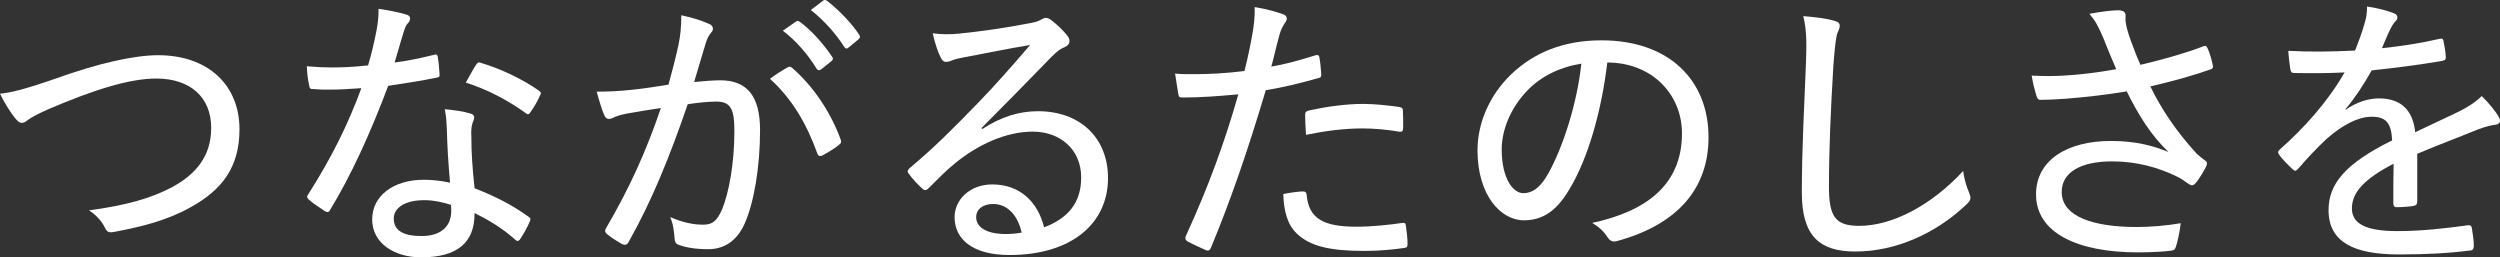
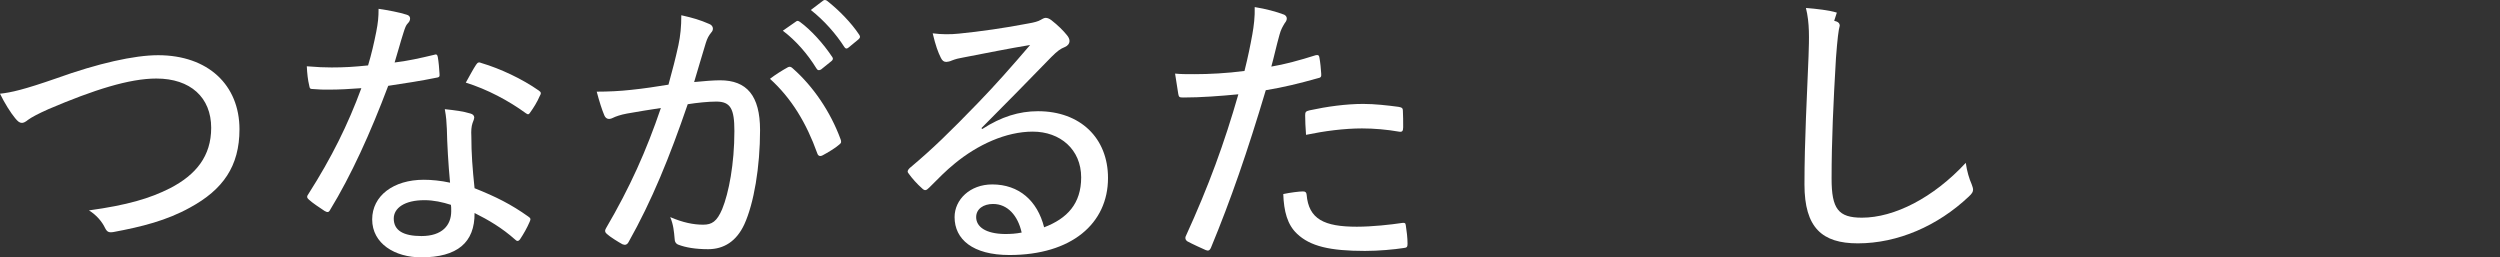
<svg xmlns="http://www.w3.org/2000/svg" id="_レイヤー_2" viewBox="0 0 528.663 54.42">
  <rect x="0" y="0" width="528.663" height="54.42" fill="#333333" stroke="none" />
  <defs>
    <style>.cls-1{fill:#fff;}</style>
  </defs>
  <g id="_レイヤー_1-2">
    <path class="cls-1" d="m11.967,16.547c8.759-3.146,16.408-4.873,21.465-4.873,10.547,0,17.209,6.291,17.209,15.667,0,7.833-3.515,12.768-10.423,16.532-4.997,2.776-10.241,4.07-16.161,5.181-1.049.184-1.42,0-1.851-.865-.617-1.294-1.789-2.714-3.393-3.699,8.08-1.111,12.892-2.53,17.149-4.689,5.488-2.838,8.697-6.786,8.697-12.768,0-6.415-4.38-10.425-11.597-10.425-5.674,0-13.139,2.345-22.823,6.477-2.219.987-3.577,1.727-4.256,2.221-.679.555-1.048.679-1.356.679-.495,0-.863-.308-1.42-.987-.925-1.111-2.219-3.146-3.207-5.181,2.343-.246,5.057-.863,11.967-3.269Z" />
    <path class="cls-1" d="m91.715,11.612c.555-.186.741-.124.863.431.186,1.049.308,2.468.37,3.639.062.557-.124.679-.617.741-3.331.679-6.537,1.172-10.239,1.727-3.763,9.992-7.833,18.937-12.276,26.216-.308.617-.617.555-1.172.246-1.11-.739-2.53-1.664-3.331-2.405-.433-.37-.493-.679-.062-1.234,4.873-7.649,8.328-14.619,11.164-22.328-2.466.184-4.625.308-6.97.308-1.11,0-1.849,0-3.269-.124-.617,0-.679-.122-.801-.801-.246-.987-.433-2.468-.495-4.01,2.221.184,3.763.246,5.244.246,2.652,0,4.751-.122,7.711-.431.739-2.468,1.234-4.627,1.727-7.094.37-1.913.493-3.022.493-4.873,2.099.308,4.38.741,5.922,1.234.493.124.741.431.741.801s-.124.679-.495,1.049c-.37.37-.555.863-.925,2.035-.617,1.913-1.234,4.256-1.851,6.231,2.654-.308,5.428-.925,8.266-1.604Zm2.776,15.605c-.062-1.418-.124-2.466-.433-4.132,2.221.246,3.825.433,5.43.925.493.124.801.433.801.863,0,.186-.124.555-.37,1.172-.246.741-.308,1.604-.246,2.776,0,3.639.246,6.908.679,10.98,4.503,1.789,7.709,3.393,11.348,5.983.555.37.555.557.308,1.111-.555,1.294-1.294,2.59-2.035,3.701-.37.493-.679.431-1.049.06-2.774-2.468-5.612-4.132-8.572-5.612.06,6.229-3.639,9.376-11.288,9.376-5.552,0-10.363-2.9-10.363-8.019,0-4.995,4.503-8.388,10.918-8.388,1.604,0,3.577.184,5.552.617-.37-3.886-.617-8.266-.679-11.412Zm-4.749,15.114c-4.196,0-6.477,1.664-6.477,3.886,0,2.53,2.035,3.701,5.86,3.701,4.378,0,6.291-2.283,6.291-5.244,0-.679,0-.987-.062-1.358-1.727-.555-3.639-.986-5.612-.986Zm10.918-28.621c.369-.555.617-.617,1.172-.37,3.948,1.172,8.574,3.331,12.089,5.798.555.37.555.617.184,1.234-.431,1.049-1.294,2.468-1.973,3.393-.308.493-.495.493-.925.184-3.639-2.652-8.142-5.057-12.706-6.475.801-1.42,1.542-2.838,2.159-3.763Z" />
    <path class="cls-1" d="m143.456,9.577c.433-2.037.617-3.948.617-6.353,2.468.555,3.948.986,5.922,1.849.801.308,1.048,1.174.369,1.851-.493.617-.801,1.172-1.11,2.159-.863,2.776-1.604,5.428-2.468,8.266,1.851-.184,4.072-.37,5.49-.37,5.614,0,8.45,3.209,8.45,10.547,0,7.773-1.296,15.482-3.331,19.925-1.664,3.577-4.318,5.244-7.649,5.244-2.714,0-4.749-.37-6.229-.925-.555-.186-.863-.617-.863-1.358-.124-1.418-.246-2.898-.925-4.503,2.714,1.172,4.935,1.604,6.97,1.604,1.851,0,2.898-.679,4.01-3.271,1.418-3.453,2.59-9.622,2.59-16.53,0-4.689-.801-6.231-3.824-6.231-1.728,0-4.072.248-6.045.557-3.825,11.164-7.587,20.416-12.522,29.174-.308.557-.741.679-1.296.433-.801-.433-2.59-1.542-3.269-2.159-.433-.37-.495-.739-.186-1.234,5.059-8.635,8.512-16.346,11.597-25.413-2.468.37-4.687.739-7.154,1.172-1.358.246-2.405.617-3.022.925-.741.37-1.42.308-1.789-.555-.495-1.172-1.049-2.9-1.604-4.997,2.405,0,4.935-.122,7.154-.369,3.022-.308,5.306-.679,8.019-1.111.863-3.145,1.48-5.49,2.097-8.326Zm23.193,4.625c.369-.184.677-.06,1.048.308,4.256,3.763,7.895,9.067,10.054,14.927.186.495.186.803-.246,1.111-.801.739-2.592,1.789-3.515,2.281-.557.308-.987.184-1.174-.433-2.281-6.353-5.428-11.595-9.992-15.729,1.111-.863,2.592-1.789,3.825-2.468Zm1.727-9.684c.246-.184.433-.122.801.124,2.283,1.664,4.935,4.565,6.848,7.463.184.246.122.555-.186.803l-2.219,1.789c-.433.246-.741.184-.987-.246-1.851-3.024-4.318-5.86-7.094-7.957l2.838-1.975Zm5.674-4.378c.246-.186.495-.186.803,0,2.528,1.973,5.181,4.687,6.846,7.216.246.37.246.617-.184.987l-2.097,1.727c-.37.308-.617.246-.865-.124-1.727-2.714-4.256-5.612-7.092-7.833l2.59-1.973Z" />
    <path class="cls-1" d="m207.721,27.279c4.008-2.59,7.771-3.762,11.781-3.762,8.943,0,14.803,5.674,14.803,14.124,0,9.622-7.711,16.285-20.848,16.285-7.773,0-11.597-3.331-11.597-8.019,0-3.701,3.269-6.908,7.957-6.908,5.674,0,9.56,3.453,10.978,9.067,4.873-1.851,7.835-4.997,7.835-10.547,0-5.922-4.442-9.686-10.241-9.686-5.674,0-11.657,2.776-16.468,6.724-1.913,1.542-3.579,3.271-5.428,5.119-.617.617-.925.741-1.542.124-.987-.863-2.099-2.097-2.838-3.146-.308-.369-.184-.677.246-1.11,4.873-4.072,8.512-7.649,14.373-13.694,3.762-3.886,7.092-7.649,11.102-12.336-4.503.739-9.376,1.727-14.186,2.652-.801.124-1.542.308-2.343.617-.37.184-.925.308-1.172.308-.557,0-.865-.246-1.174-.863-.617-1.234-1.11-2.592-1.727-5.181,1.913.246,3.763.246,5.552.062,4.378-.433,9.622-1.172,14.741-2.159,1.111-.186,2.037-.433,2.53-.741.308-.184.739-.431,1.048-.431.37,0,.741.122,1.234.493,1.42,1.11,2.468,2.159,3.271,3.146.369.431.555.863.555,1.234,0,.555-.37,1.048-.987,1.294-.925.37-1.542.803-2.838,2.097-5.057,5.181-9.251,9.5-14.803,15.052l.186.184Zm2.281,15.853c-2.035,0-3.577,1.049-3.577,2.776,0,2.035,1.973,3.515,6.045,3.577,1.234,0,2.343-.062,3.577-.308-.801-3.577-2.96-6.045-6.045-6.045Z" />
    <path class="cls-1" d="m278.218,11.674c.555-.124.739.06.801.555.184.987.308,2.343.37,3.331.062.679-.062.863-.741.987-3.948,1.11-7.216,1.911-10.98,2.528-3.886,13.015-7.401,23.193-11.595,33.31-.308.677-.617.677-1.111.493-.555-.246-2.898-1.296-3.886-1.851-.37-.246-.493-.617-.37-.987,4.935-10.794,8.204-19.799,11.164-30.101-3.824.37-7.956.679-11.595.679-.865,0-.987-.062-1.111-.739-.184-1.049-.431-2.714-.677-4.318,1.232.122,2.157.122,4.194.122,2.96,0,6.724-.184,10.485-.677.741-2.962,1.234-5.368,1.666-7.773.308-1.727.555-3.701.493-5.736,2.343.37,4.627.987,6.231,1.604.369.184.555.493.555.801s-.124.617-.433.987c-.431.741-.801,1.296-1.11,2.468-.679,2.405-1.172,4.749-1.728,6.724,2.654-.433,6.107-1.358,9.377-2.405Zm-2.714,28.805c.555,0,.739.184.801.679.431,5.181,3.701,6.784,10.609,6.784,3.269,0,7.154-.431,9.622-.801.495-.062.679,0,.741.493.184,1.111.37,2.714.37,3.886,0,.679-.124.865-.803.925-2.035.308-5.242.617-8.204.617-7.401,0-11.597-.986-14.371-3.639-2.037-1.911-2.776-4.749-2.9-8.388,1.418-.308,3.393-.555,4.134-.555Zm.493-16.099c0-.679.124-.863.925-1.049,3.701-.801,7.709-1.356,11.348-1.356,2.468,0,5.121.308,7.465.617.739.122.925.308.925.801.062.987.062,2.343.062,3.517,0,.863-.248,1.048-.925.923-2.468-.431-5.181-.677-7.773-.677-3.824,0-7.956.555-11.843,1.356-.122-1.48-.184-3.145-.184-4.132Z" />
-     <path class="cls-1" d="m331.93,39.925c-2.652,4.565-5.612,6.662-9.684,6.662-4.933,0-9.806-5.368-9.806-14.805,0-5.797,2.59-11.719,7.092-16.037,4.811-4.625,11.104-7.216,19.122-7.216,14.311,0,22.638,8.45,22.638,20.479,0,10.67-6.291,18.381-19.308,21.958-.986.246-1.48.062-2.097-.863-.493-.801-1.48-1.973-3.207-2.96,11.473-2.468,18.997-8.082,18.997-18.937,0-8.326-6.415-14.988-15.791-14.988-1.234,10.423-4.132,20.355-7.957,26.708Zm-8.943-20.788c-3.639,3.763-5.428,8.45-5.428,12.46,0,6.291,2.468,9.253,4.565,9.253,1.911,0,3.577-1.111,5.304-4.196,2.962-5.304,6.045-14.495,6.97-23.192-4.625.739-8.572,2.714-11.411,5.674Z" />
-     <path class="cls-1" d="m387.869,4.396c.803.184,1.174.493,1.174,1.048s-.308,1.111-.557,1.728c-.246.801-.493,2.714-.801,6.846-.555,9.438-.925,17.455-.925,25.475,0,6.415,1.418,8.266,6.415,8.266,6.846,0,15.112-4.194,21.96-11.597.246,1.789.739,3.393,1.234,4.503.184.495.308.863.308,1.172,0,.433-.186.803-.925,1.48-6.539,6.169-14.99,9.87-23.44,9.87-7.525,0-11.288-3.269-11.288-12.46,0-9.438.555-18.997.863-27.141.124-3.762.246-6.97-.555-10.177,2.281.184,4.997.493,6.537.987Z" />
-     <path class="cls-1" d="m444.672,7.787c-.986-2.219-1.48-3.269-2.836-4.871,2.405-.433,4.749-.741,6.045-.741,1.11,0,1.604.37,1.604,1.11,0,.433-.062,1.049.06,1.604.124.863.433,2.035,1.049,3.701.679,1.851,1.234,3.331,2.035,5.119,5.244-1.234,9.87-2.59,13.201-3.886.493-.186.739-.186.987.37.431.863.863,2.405,1.11,3.577.122.493,0,.739-.37.863-3.455,1.234-7.525,2.405-12.83,3.639,2.283,4.749,5.428,9.438,9.808,14.249.617.555,1.11.925,1.666,1.358.308.184.493.369.493.617,0,.308-.124.615-.246.863-.433.863-1.358,2.343-1.913,3.084-.433.493-.679.739-.987.739s-.431-.124-.863-.37c-.801-.555-1.418-1.048-2.343-1.48-3.825-1.851-8.328-3.207-13.694-3.207-6.724,0-10.671,2.343-10.671,6.475,0,5.244,6.786,7.403,15.853,7.403,3.084,0,6.477-.308,9.313-.801-.184,1.789-.679,4.008-1.048,5.057-.186.555-.37.617-.925.741-1.111.184-4.318.369-7.032.369-12.768,0-21.589-4.07-21.589-12.274,0-7.156,6.477-11.288,15.853-11.288,5.428,0,9.191,1.11,12.151,2.343-3.701-3.577-6.293-7.709-8.821-12.83-4.38.741-8.328,1.174-12.706,1.542-1.728.124-4.01.248-5.552.248-.493,0-.679-.308-.863-.925-.37-1.234-.679-2.405-.987-4.196,2.53.124,4.689.124,6.786,0,3.145-.184,6.662-.555,11.102-1.356-1.048-2.405-1.789-4.194-2.838-6.848Z" />
-     <path class="cls-1" d="m496.048,23.209c2.283-1.666,4.935-2.405,6.97-2.405,4.442,0,7.218,2.219,7.711,7.154,2.776-1.356,6.229-2.898,9.376-4.44,1.48-.741,3.269-1.789,4.689-3.209,1.664,1.604,3.022,3.393,3.515,4.256.679,1.111.308,1.604-.493,1.789-.987.124-2.221.433-3.579.925-4.378,1.789-8.264,3.209-13.075,5.244v10.117c0,.555-.248.801-.865.925-.739.122-2.343.246-3.515.246-.493,0-.679-.308-.679-.863,0-2.468,0-5.614.062-8.328-6.107,3.146-8.821,6.045-8.821,9.438,0,3.207,2.838,4.811,9.622,4.811,5.306,0,10.363-.617,14.927-1.234.433-.062.679.062.803.495.184,1.172.431,2.714.431,3.824,0,.679-.246.987-.555.987-4.811.617-9.438.863-15.298.863-9.376,0-14.865-2.53-14.865-9.376,0-5.49,3.455-9.808,13.447-14.743-.184-3.699-1.296-5.057-4.503-4.995-2.714.062-5.922,1.664-9.376,4.687-2.405,2.283-3.948,3.948-5.984,6.293-.493.555-.739.555-1.172.122-.739-.679-2.281-2.159-2.898-3.145-.246-.433-.308-.557.122-.987,5.244-4.627,10.179-10.117,13.756-16.346-3.455.184-6.908.184-10.671.122-.555,0-.679-.246-.801-.739-.124-.863-.37-2.654-.433-3.948,4.565.246,9.253.184,14.126-.062.679-1.789,1.418-3.577,2.035-5.86.308-1.048.493-1.973.493-3.453,2.159.308,4.504.925,5.798,1.48.741.308.803,1.11.248,1.602-.308.308-.679.803-1.111,1.666-.617,1.234-1.048,2.343-1.789,4.072,4.072-.433,8.142-1.049,12.151-1.975.617-.124.741-.062.863.433.186.986.433,2.097.495,3.453,0,.495-.186.679-.925.803-4.751.801-9.992,1.48-14.743,1.973-1.789,3.146-3.515,5.798-5.55,8.204l.06.124Z" />
+     <path class="cls-1" d="m387.869,4.396c.803.184,1.174.493,1.174,1.048c-.246.801-.493,2.714-.801,6.846-.555,9.438-.925,17.455-.925,25.475,0,6.415,1.418,8.266,6.415,8.266,6.846,0,15.112-4.194,21.96-11.597.246,1.789.739,3.393,1.234,4.503.184.495.308.863.308,1.172,0,.433-.186.803-.925,1.48-6.539,6.169-14.99,9.87-23.44,9.87-7.525,0-11.288-3.269-11.288-12.46,0-9.438.555-18.997.863-27.141.124-3.762.246-6.97-.555-10.177,2.281.184,4.997.493,6.537.987Z" />
  </g>
</svg>